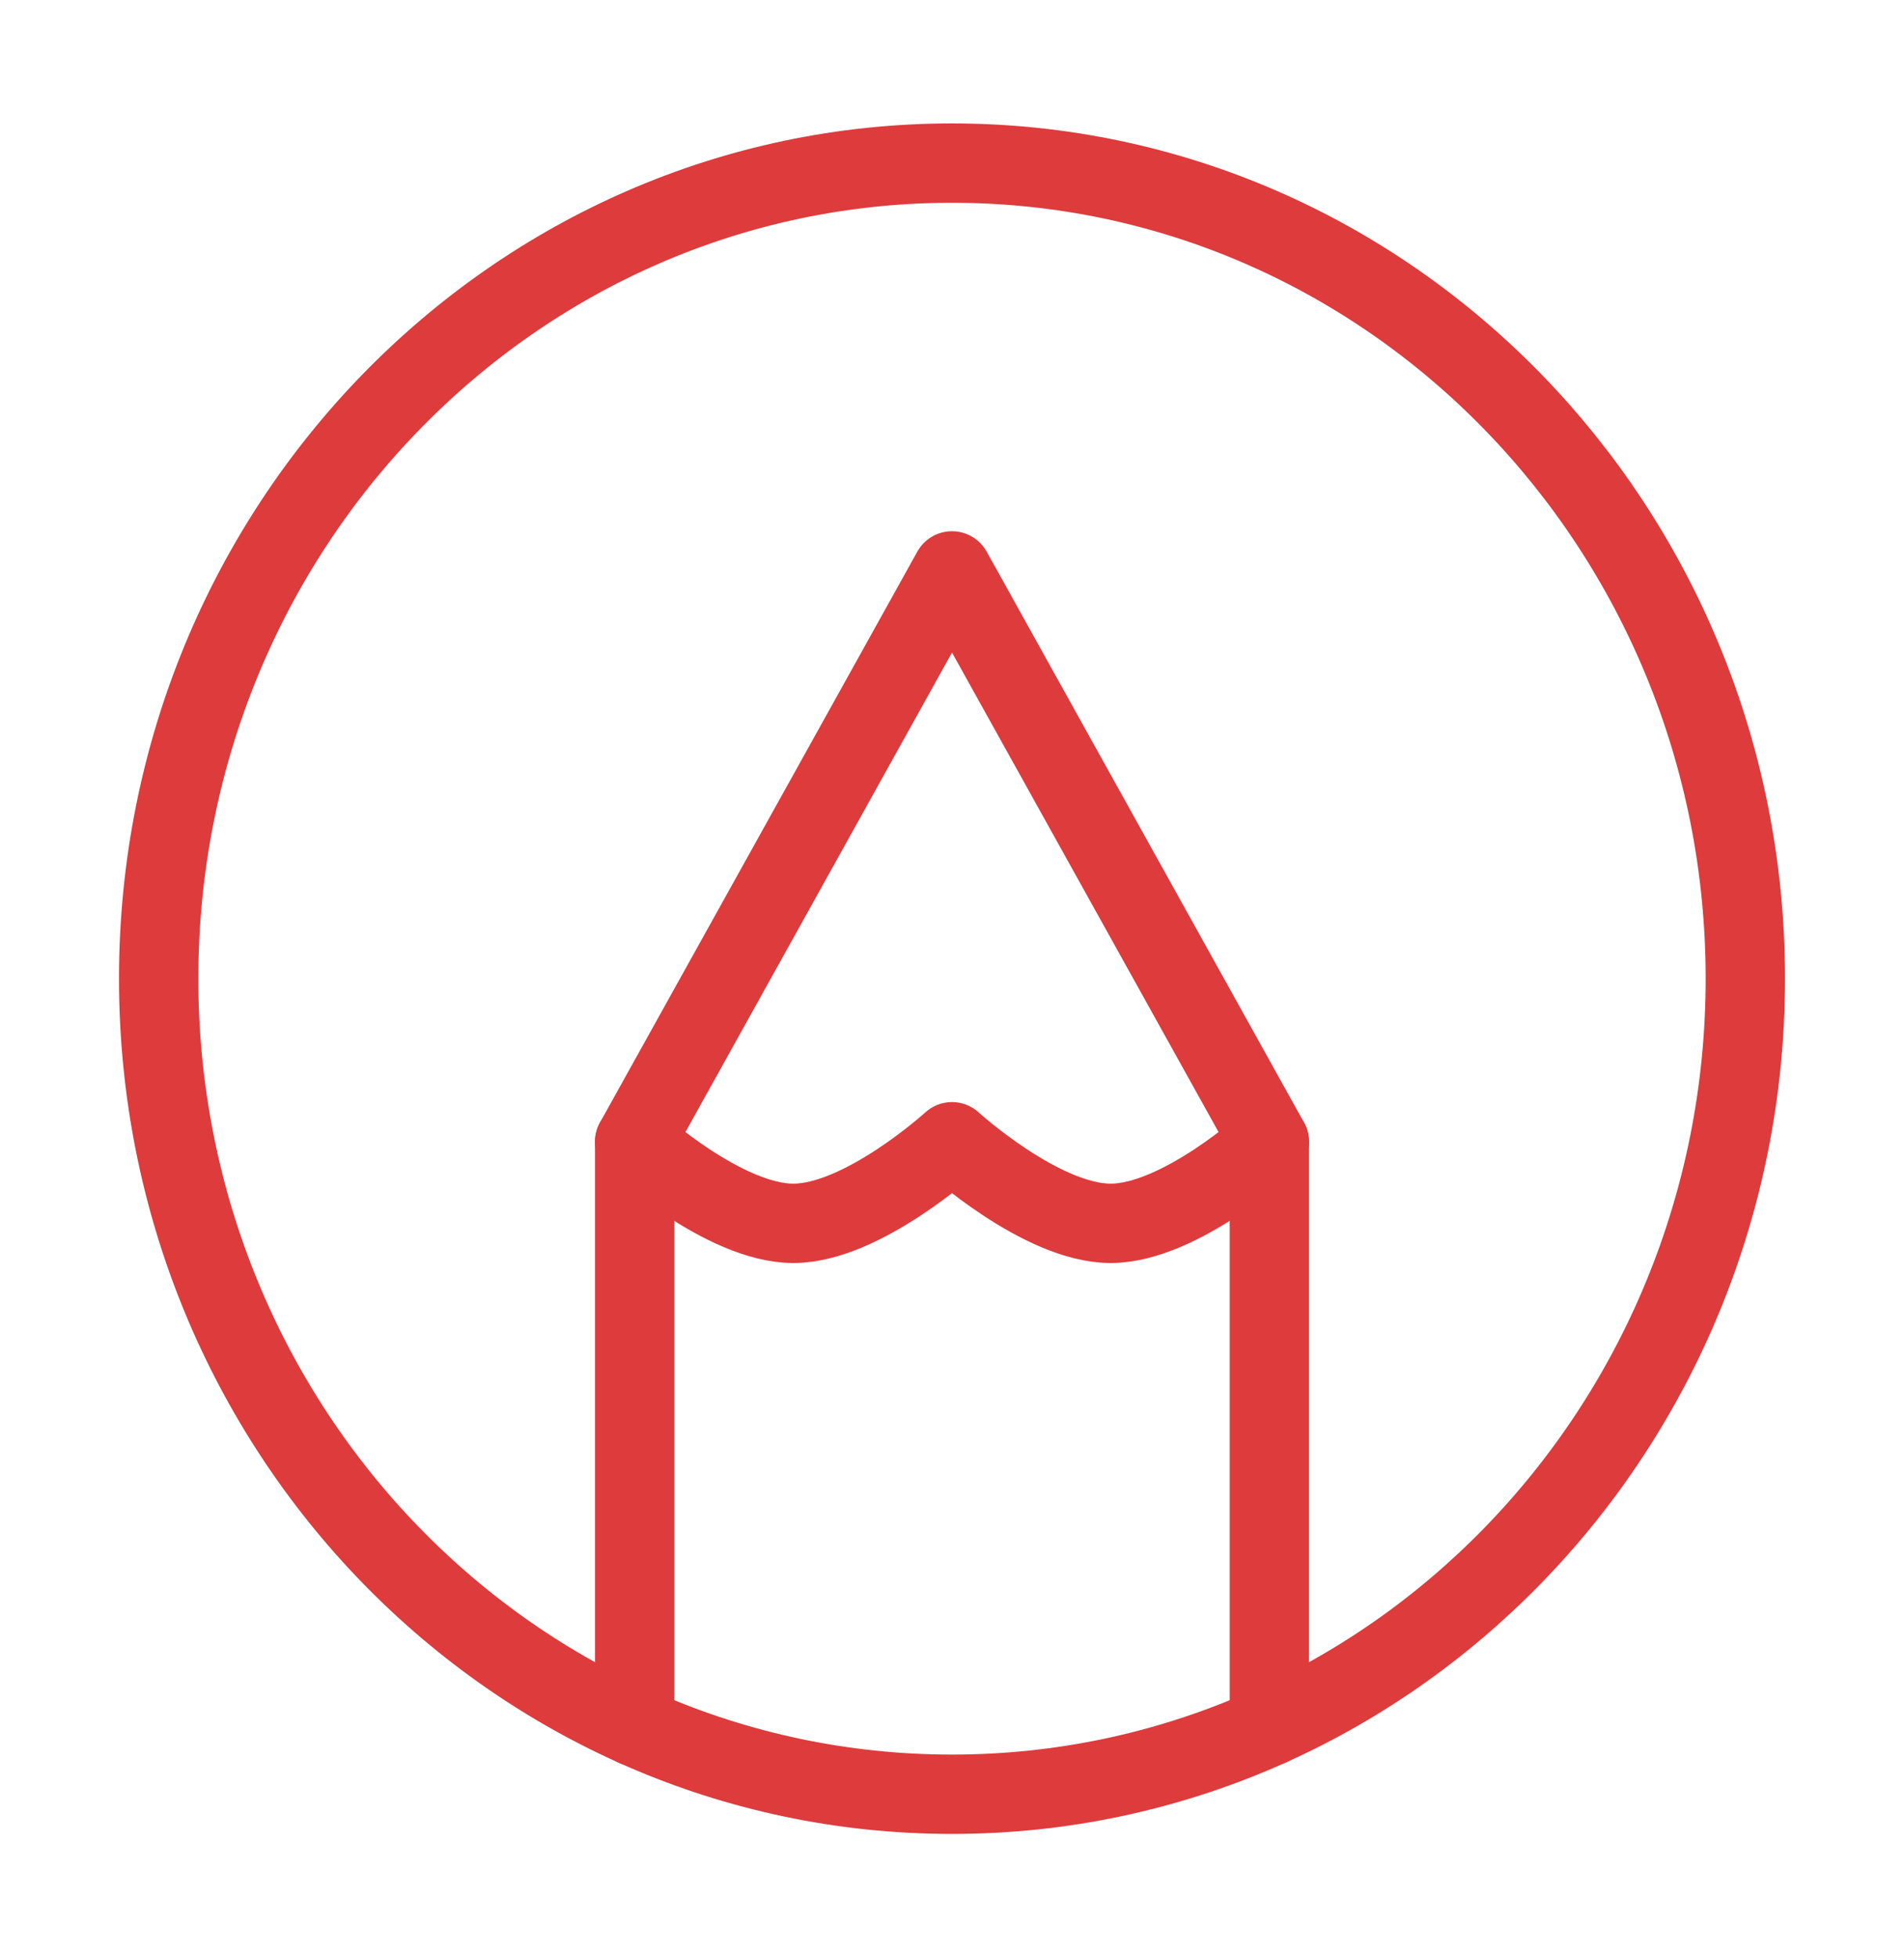
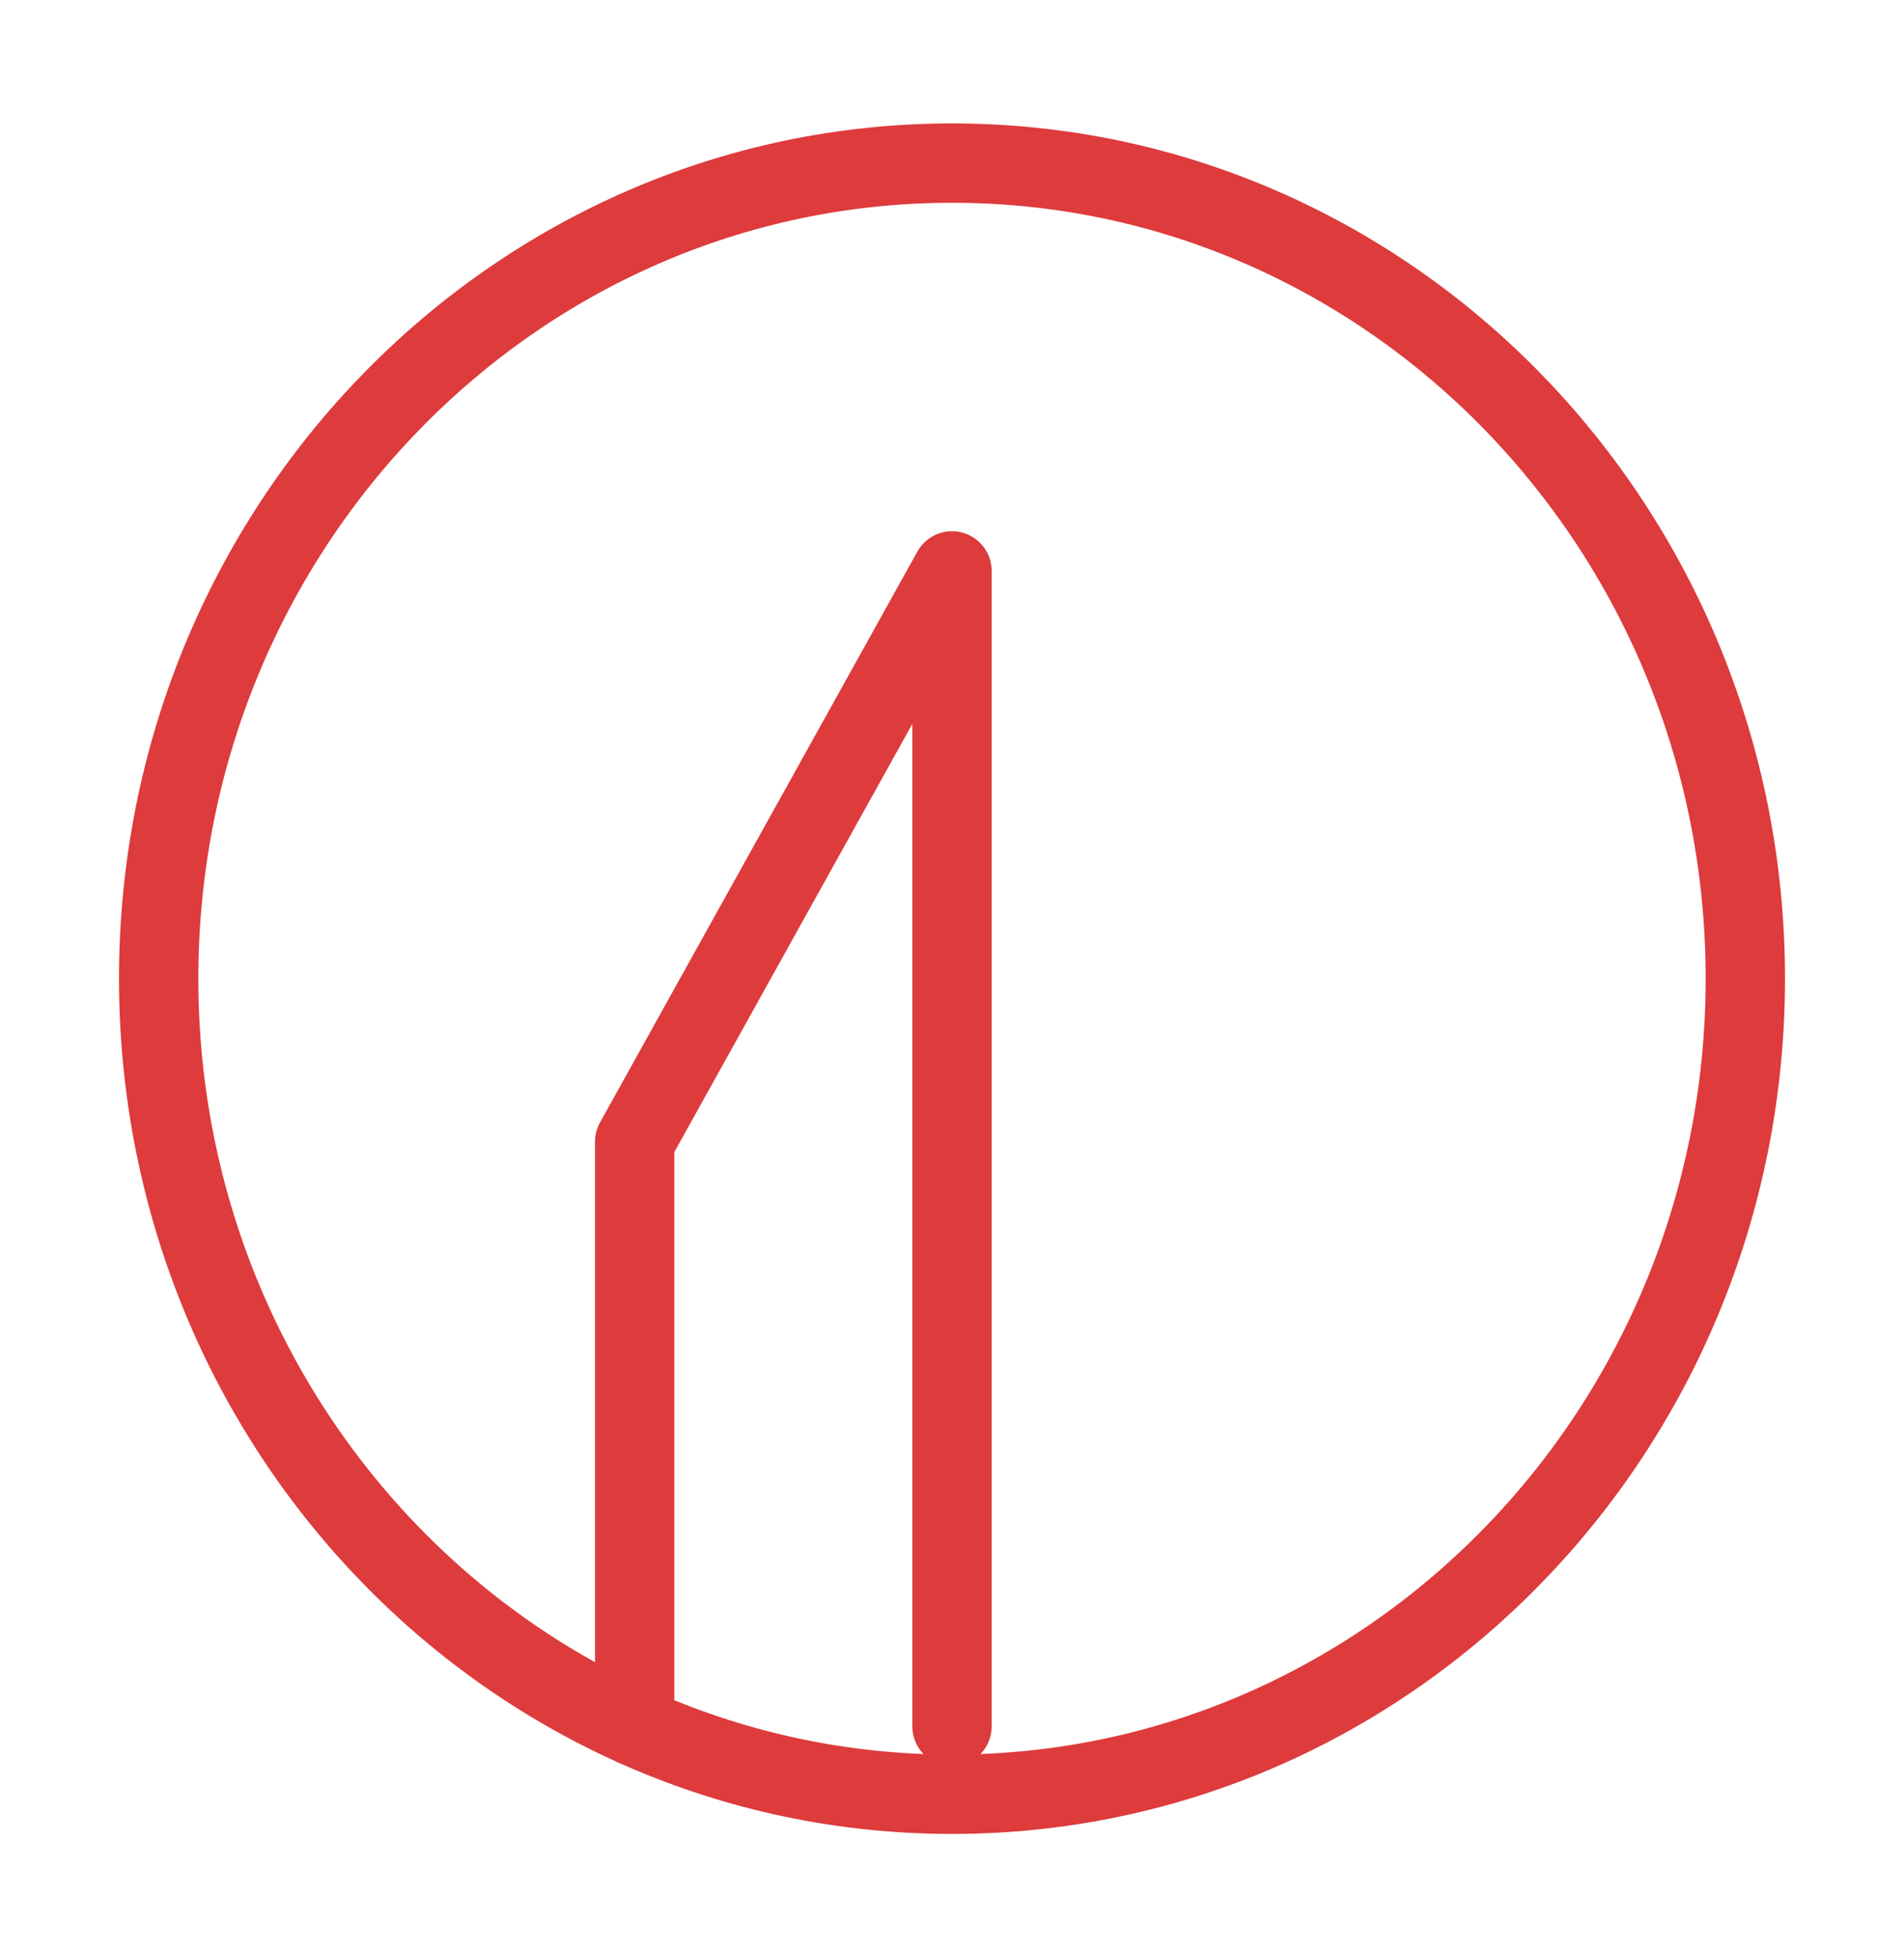
<svg xmlns="http://www.w3.org/2000/svg" width="36" height="37" viewBox="0 0 36 37" fill="none">
  <path d="M18 3.083C9.716 3.083 3 9.985 3 18.5C3 27.015 9.716 33.917 18 33.917C26.285 33.917 33 27.015 33 18.5C33 9.985 26.285 3.083 18 3.083Z" stroke="#DD3B3C" stroke-width="1.5" stroke-linecap="round" stroke-linejoin="round" />
-   <path d="M12 32.634V21.583L18 10.792L24 21.583V32.634" stroke="#DD3B3C" stroke-width="1.5" stroke-linecap="round" stroke-linejoin="round" />
-   <path d="M12 21.583C12 21.583 13.691 23.125 15 23.125C16.309 23.125 18 21.583 18 21.583C18 21.583 19.691 23.125 21 23.125C22.309 23.125 24 21.583 24 21.583" stroke="#DD3B3C" stroke-width="1.5" stroke-linecap="round" stroke-linejoin="round" />
+   <path d="M12 32.634V21.583L18 10.792V32.634" stroke="#DD3B3C" stroke-width="1.5" stroke-linecap="round" stroke-linejoin="round" />
</svg>